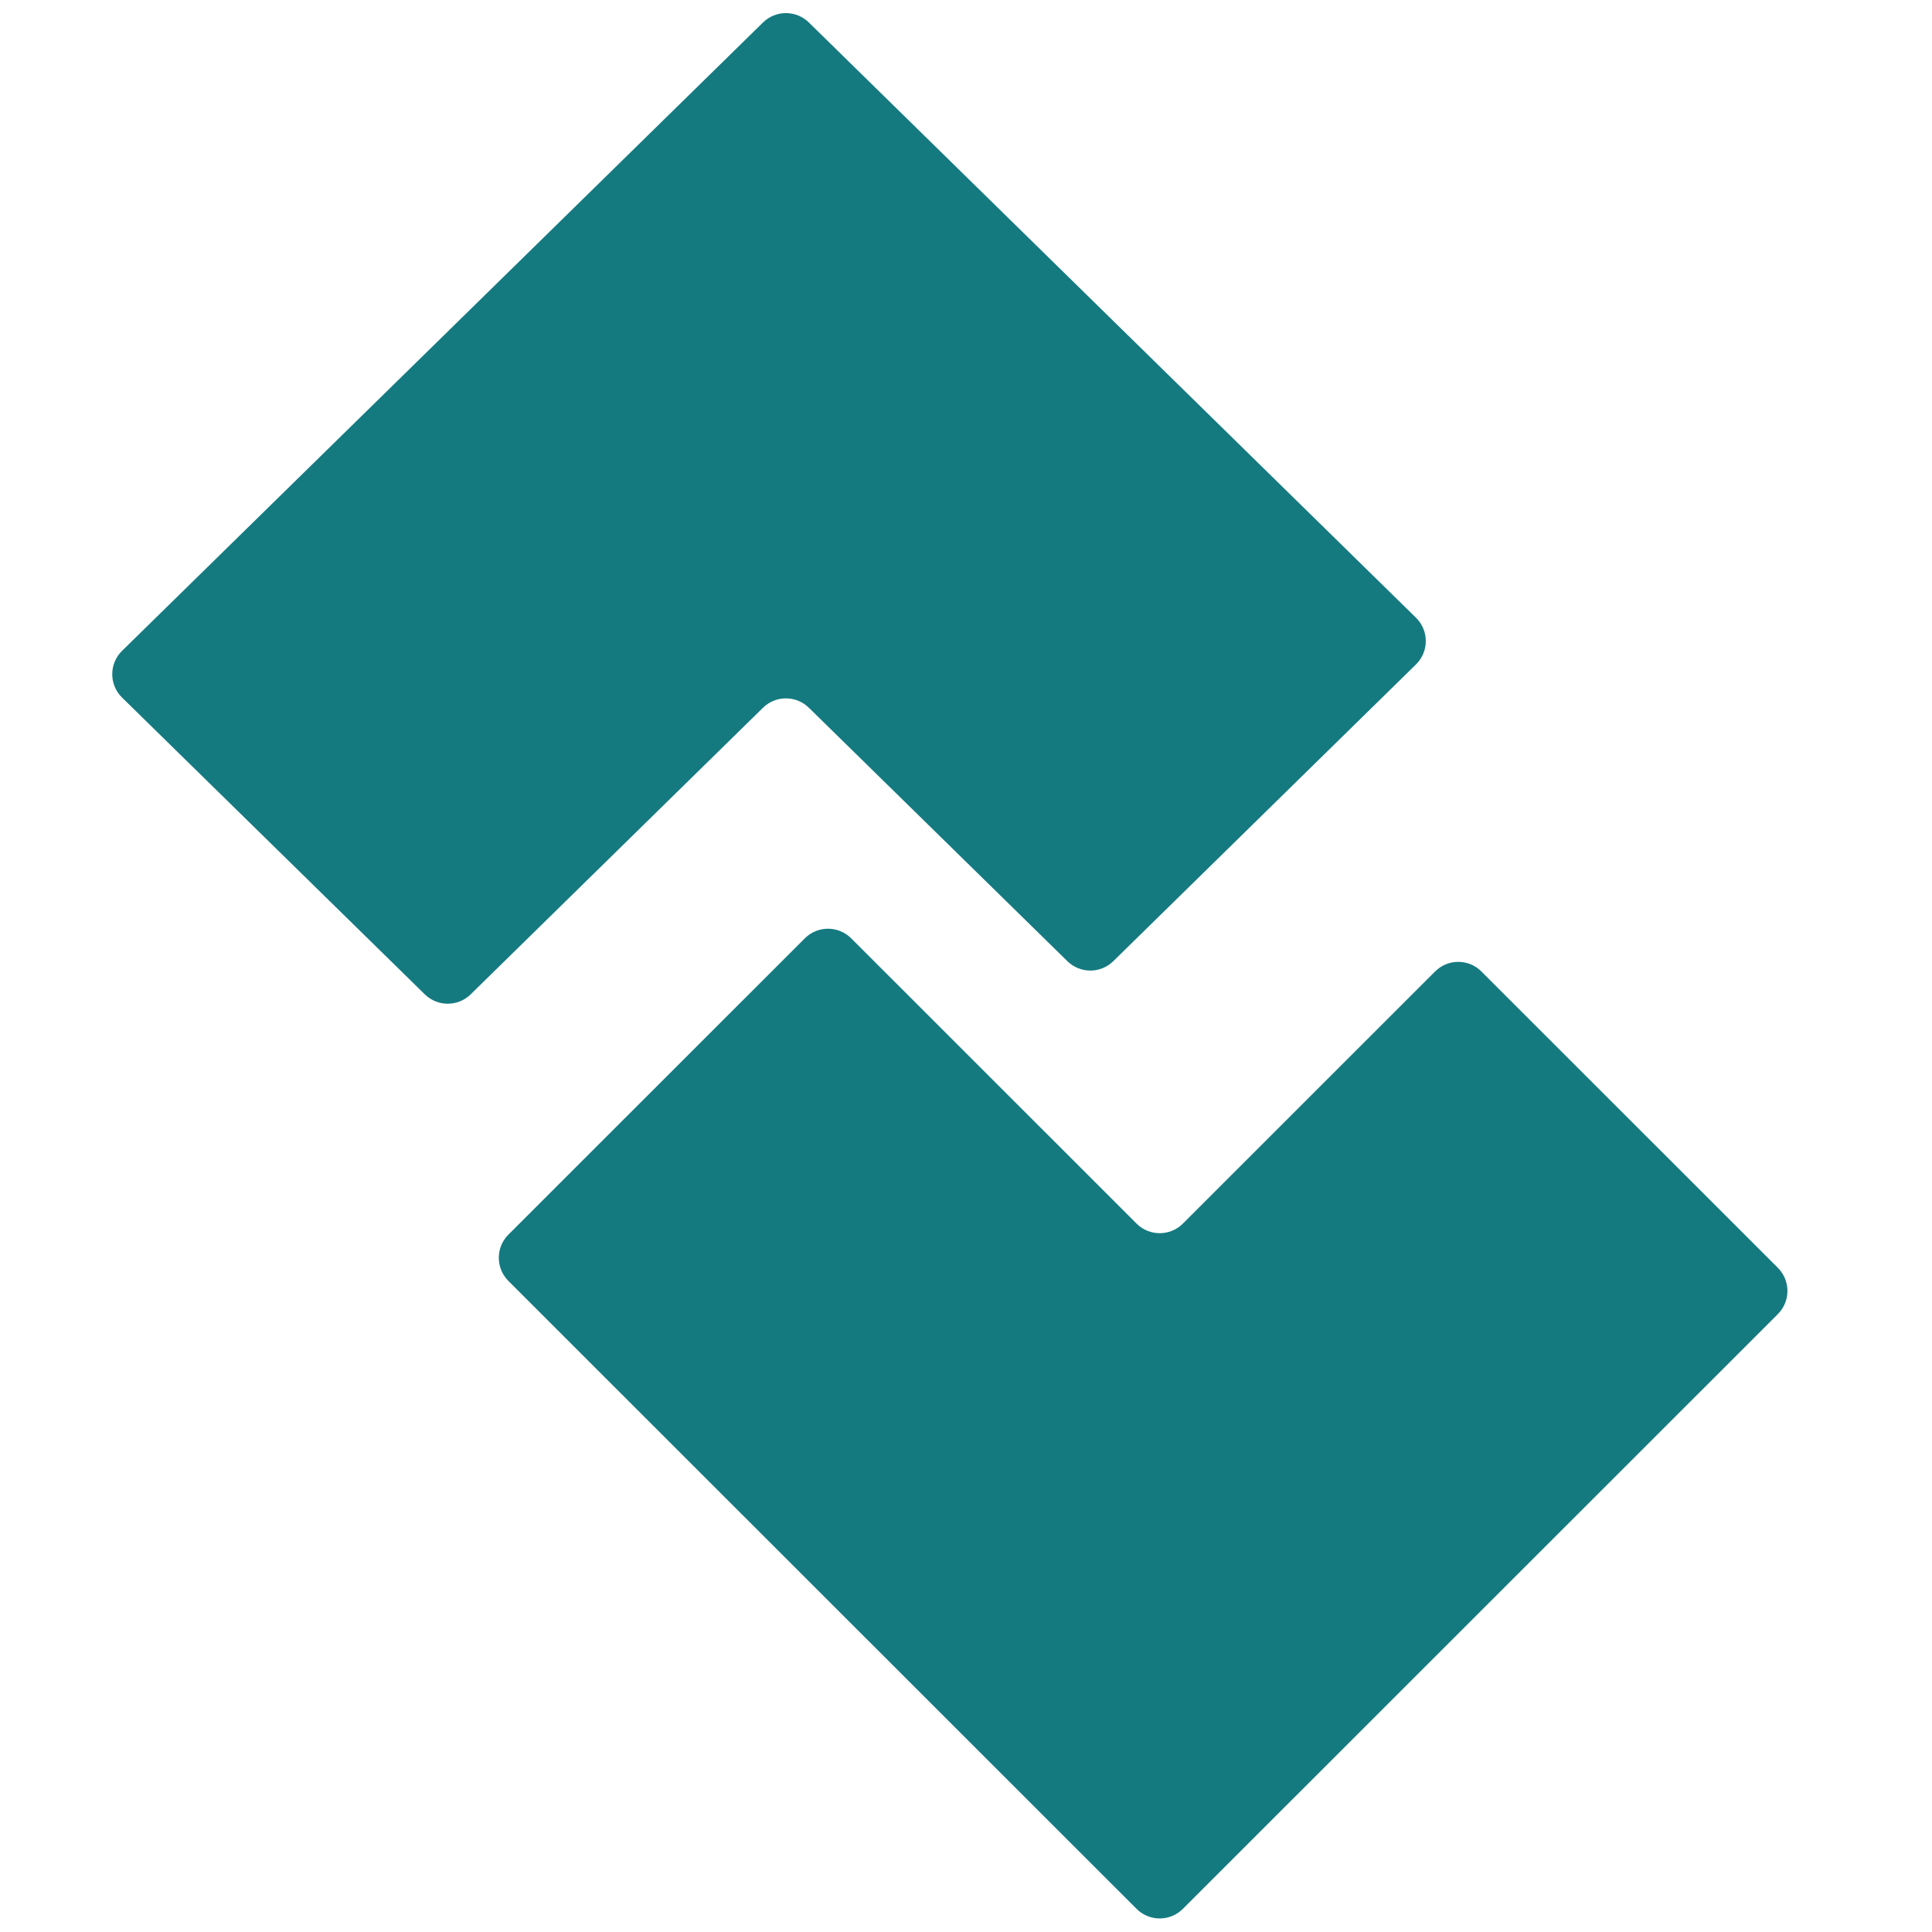
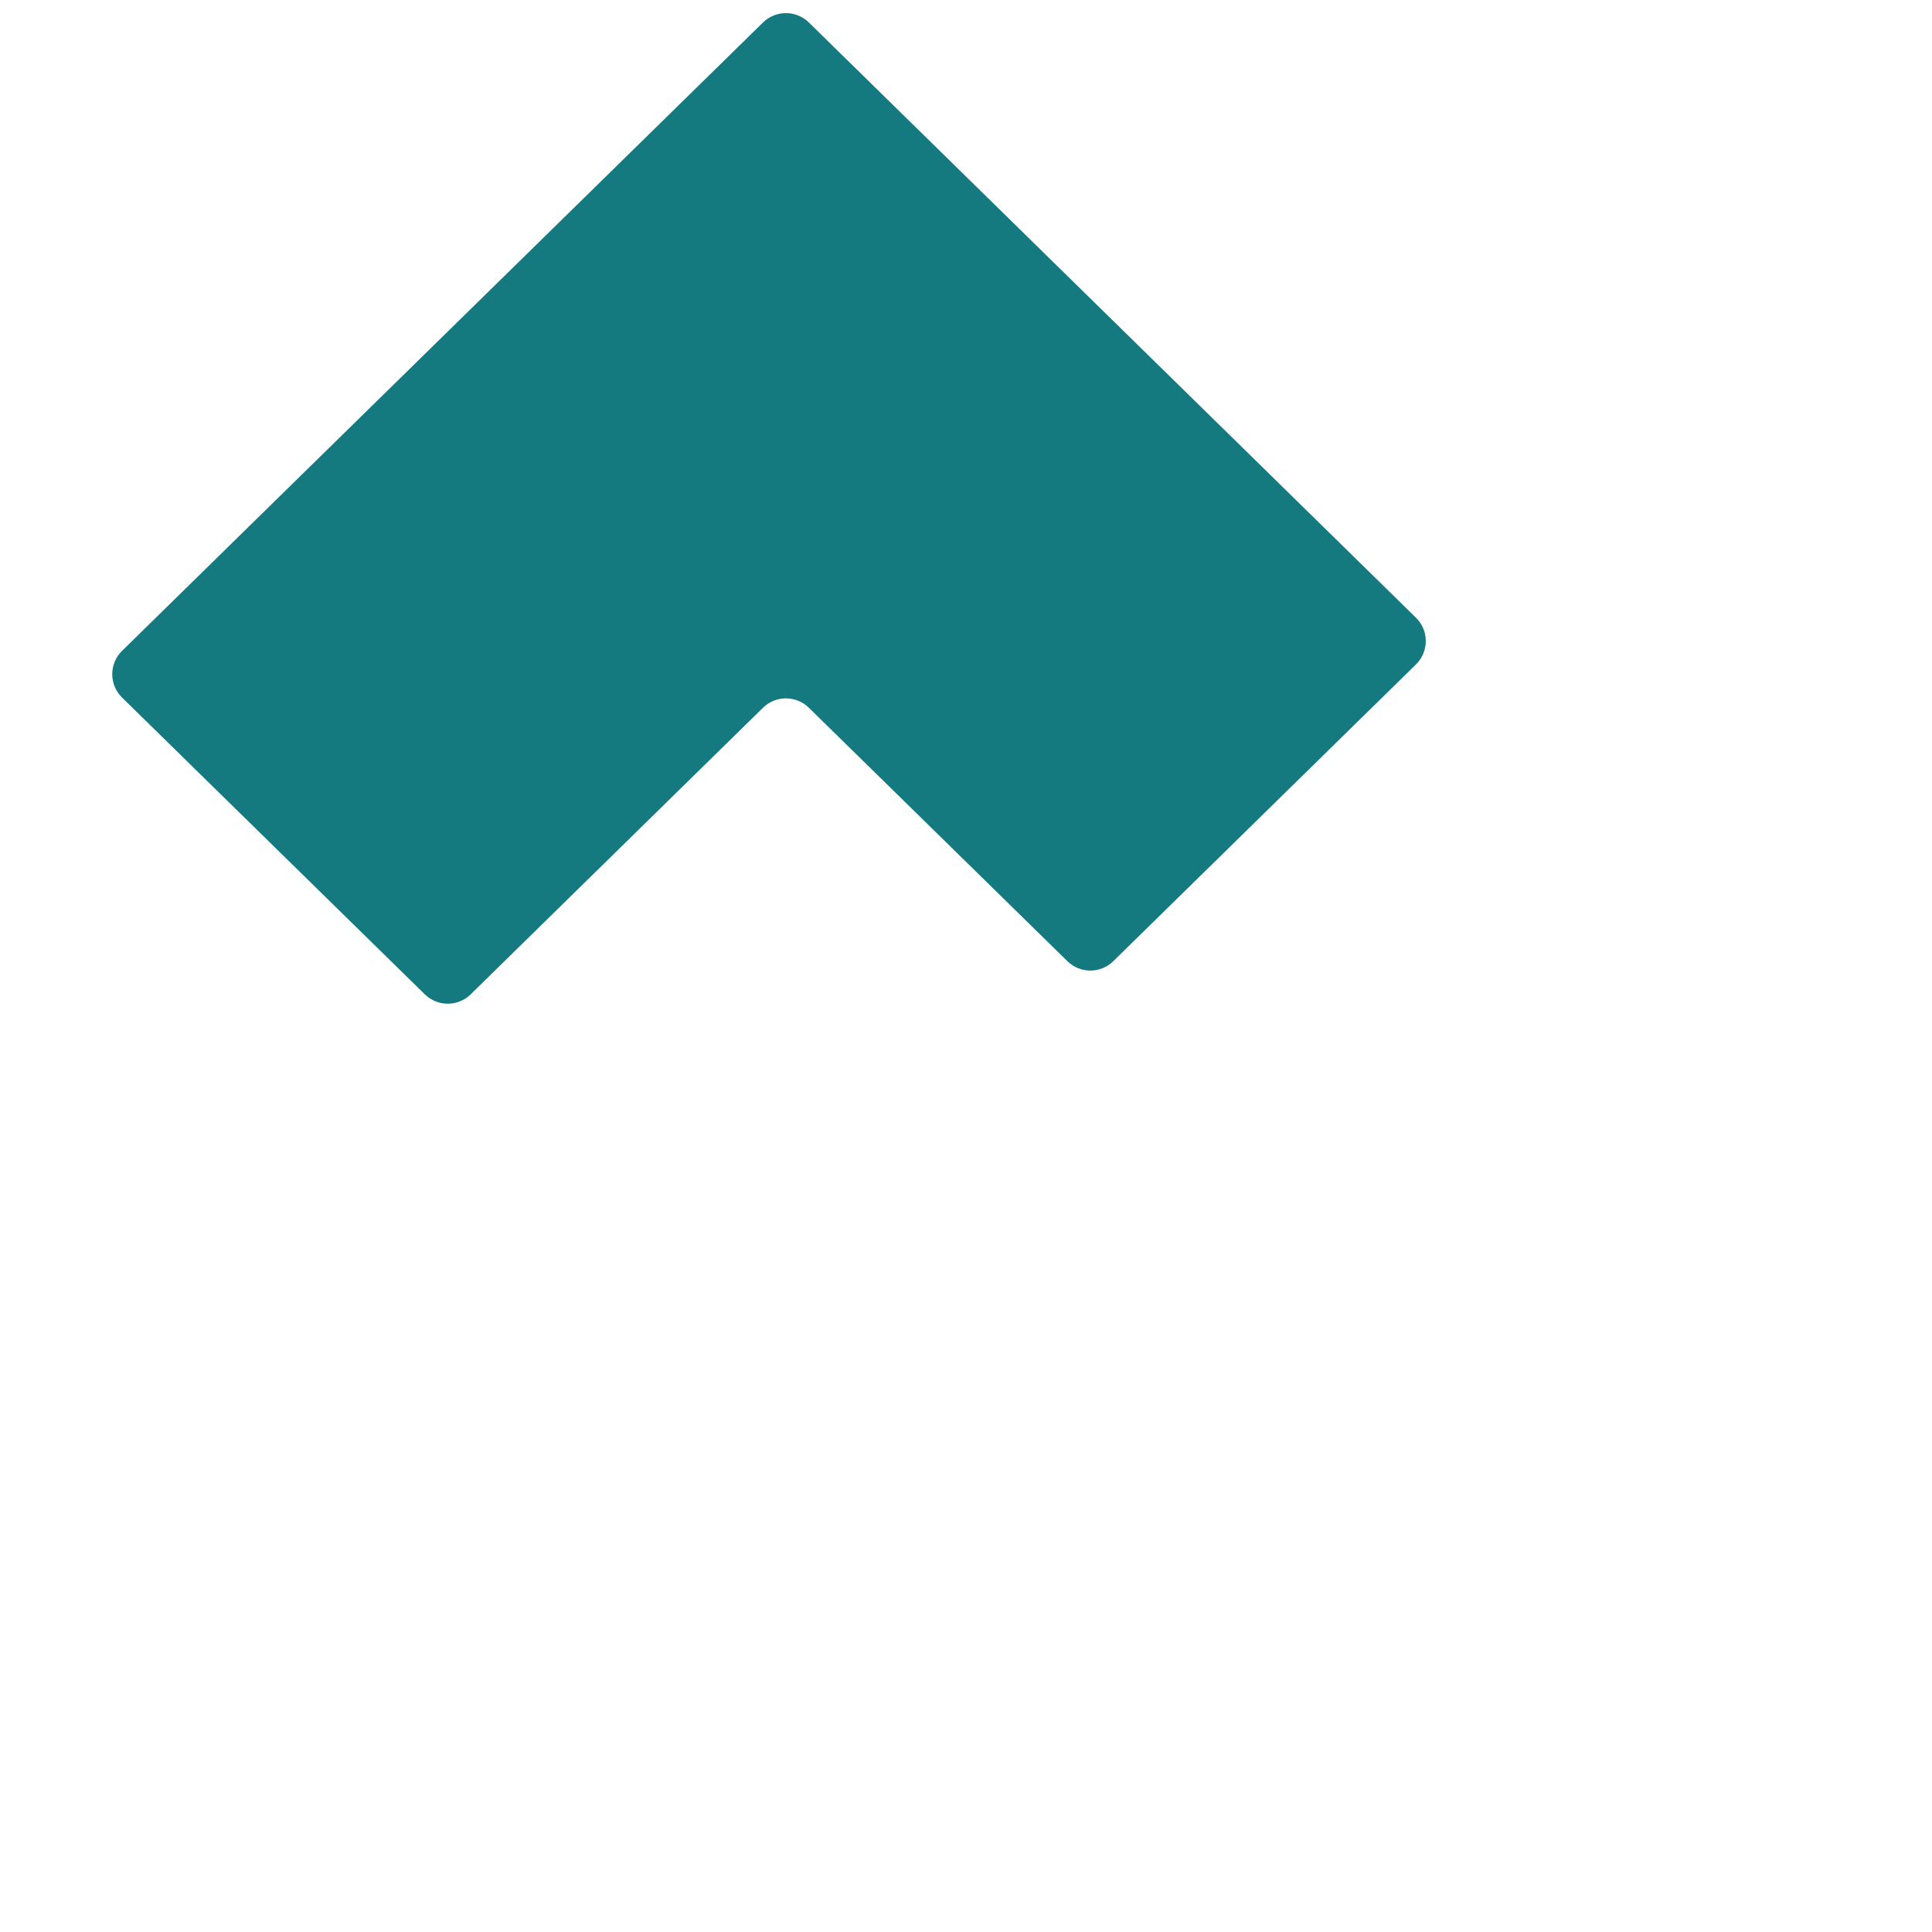
<svg xmlns="http://www.w3.org/2000/svg" width="59" height="59" viewBox="0 0 59 59" fill="none">
  <path d="M14.373 30.366C13.984 30.747 13.362 30.747 12.973 30.366L3.728 21.303C3.328 20.911 3.328 20.267 3.728 19.875L23.301 0.686C23.69 0.305 24.312 0.305 24.701 0.686L43.241 18.863C43.641 19.255 43.641 19.899 43.241 20.291L33.997 29.354C33.608 29.735 32.986 29.735 32.597 29.354L24.701 21.613C24.312 21.232 23.69 21.232 23.301 21.613L14.373 30.366Z" fill="#147A80" />
-   <path d="M25.993 28.654C25.602 28.264 24.969 28.264 24.579 28.654L15.526 37.703C15.135 38.094 15.135 38.727 15.526 39.118L34.709 58.293C35.099 58.684 35.732 58.684 36.123 58.293L54.292 40.131C54.683 39.74 54.683 39.107 54.292 38.716L45.239 29.667C44.849 29.276 44.216 29.276 43.825 29.667L36.123 37.367C35.732 37.757 35.099 37.757 34.709 37.367L25.993 28.654Z" fill="#147A80" />
</svg>